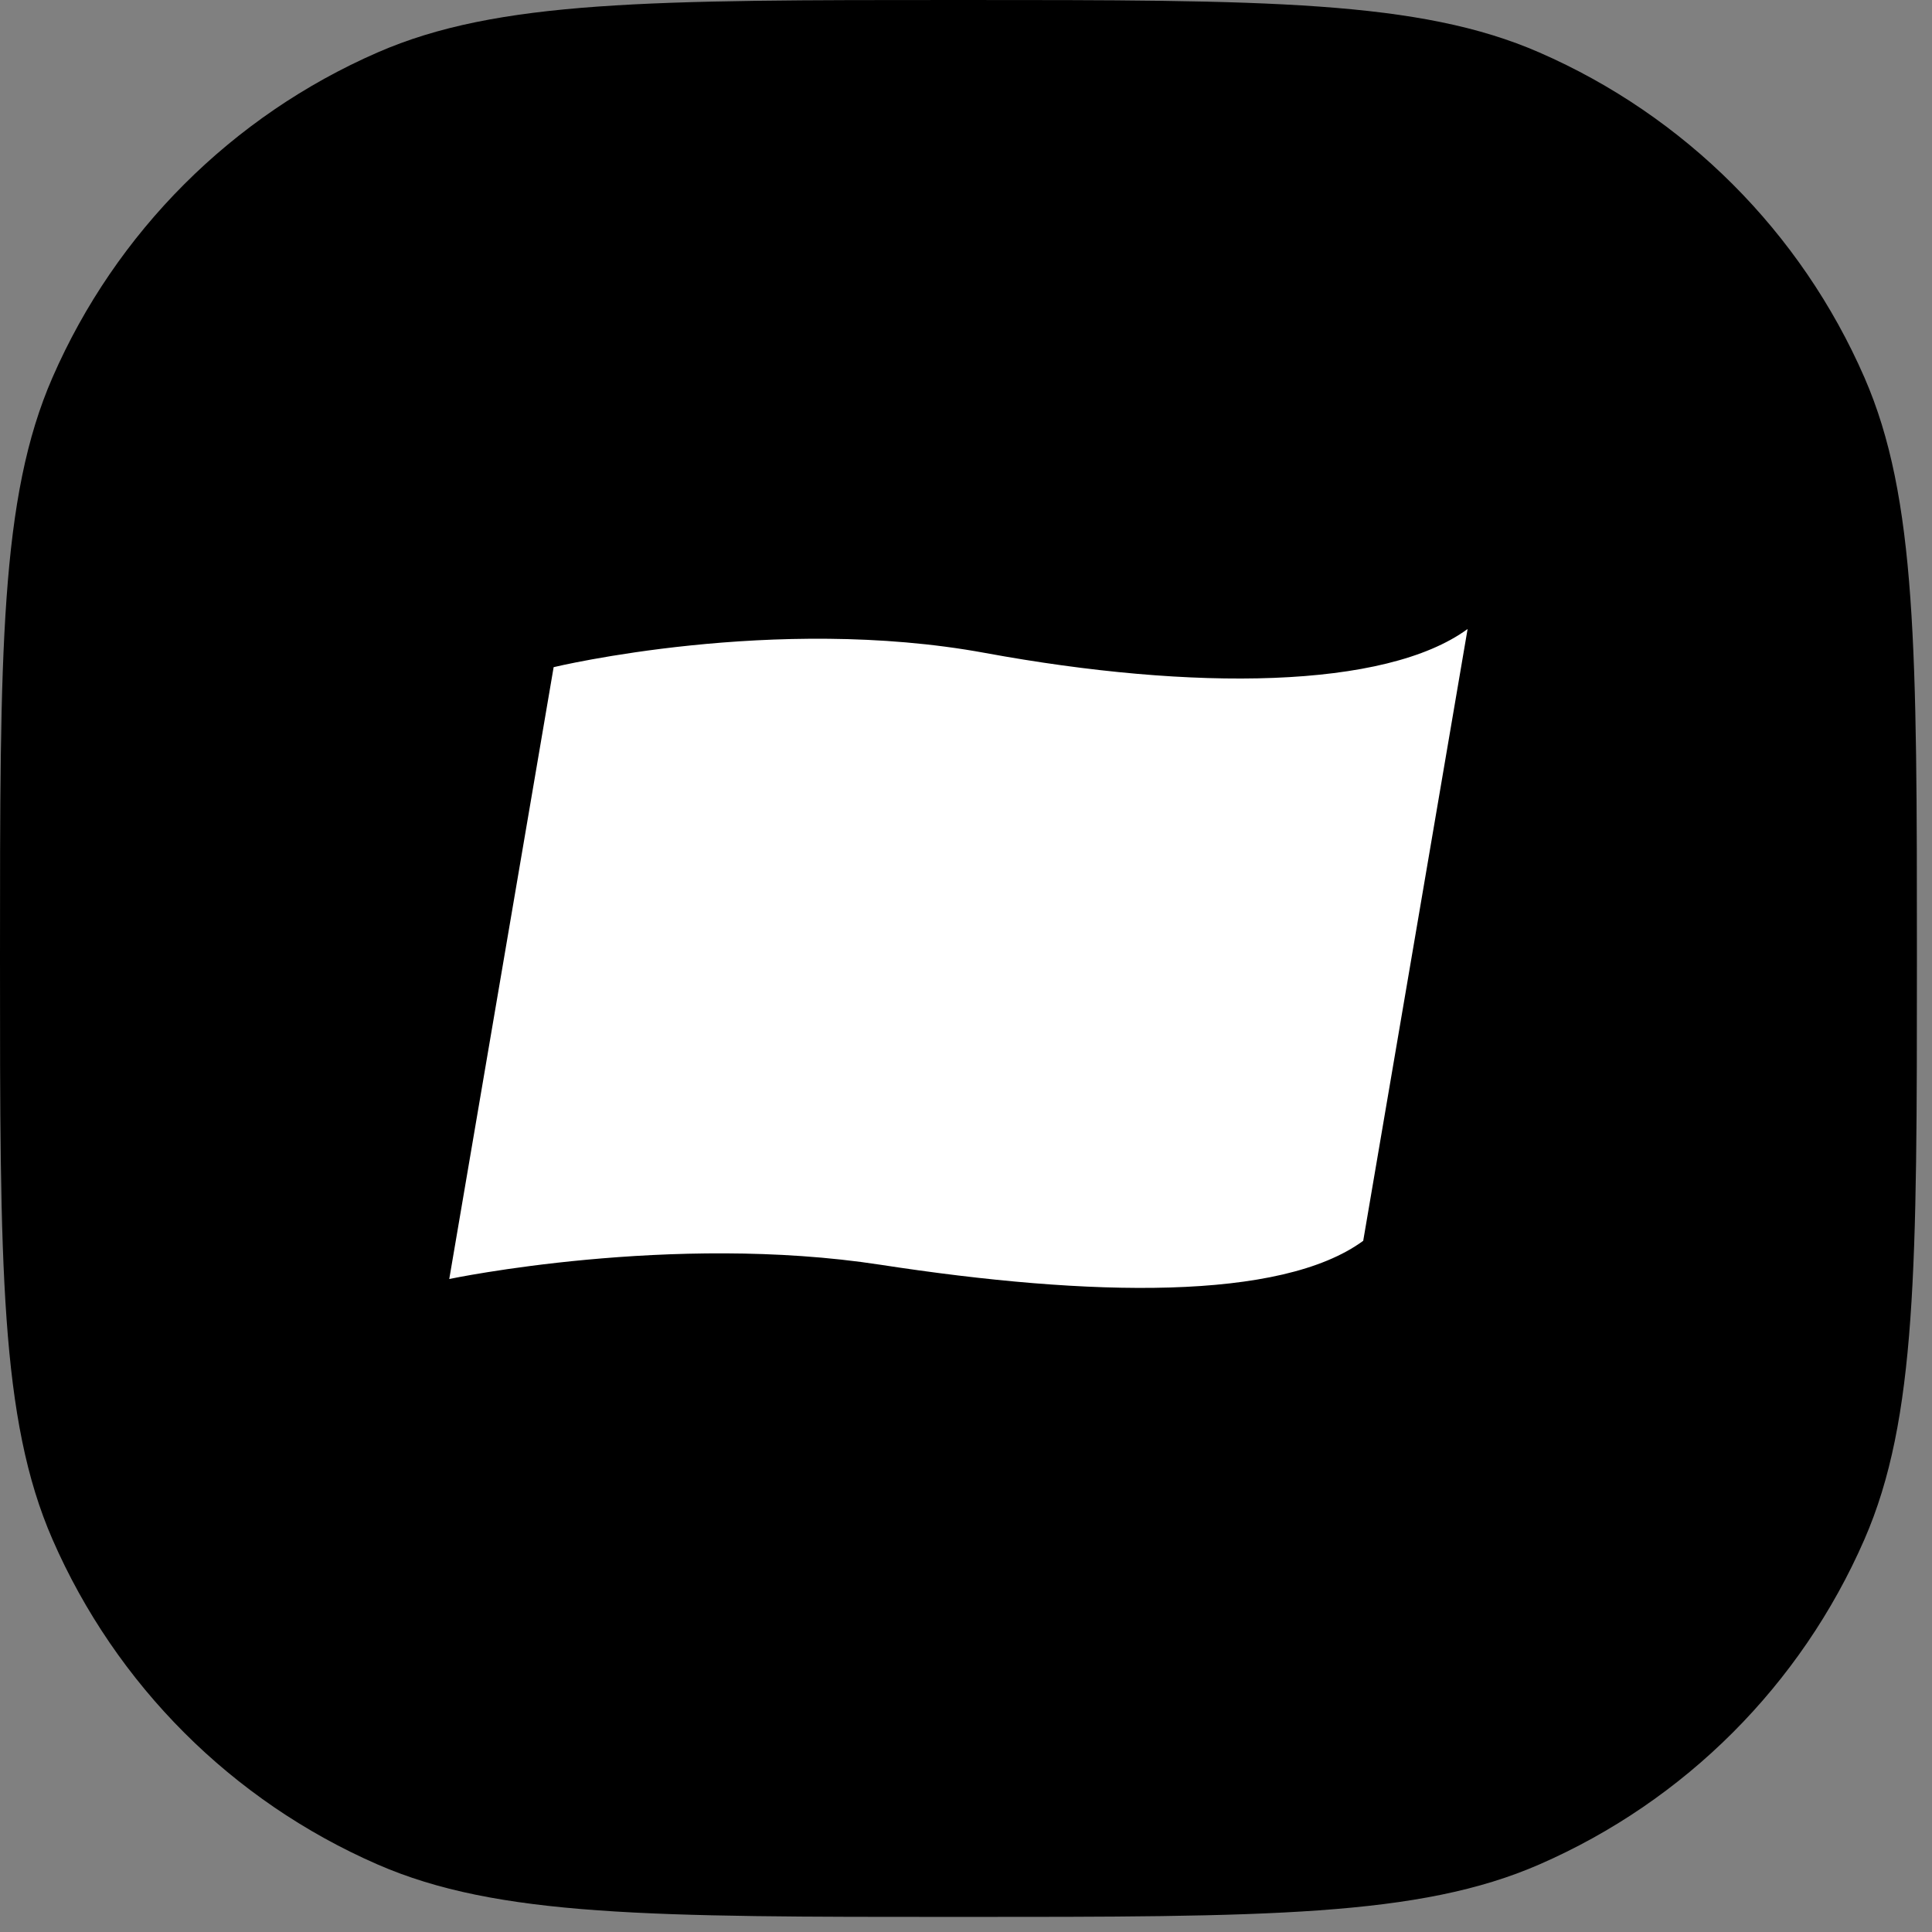
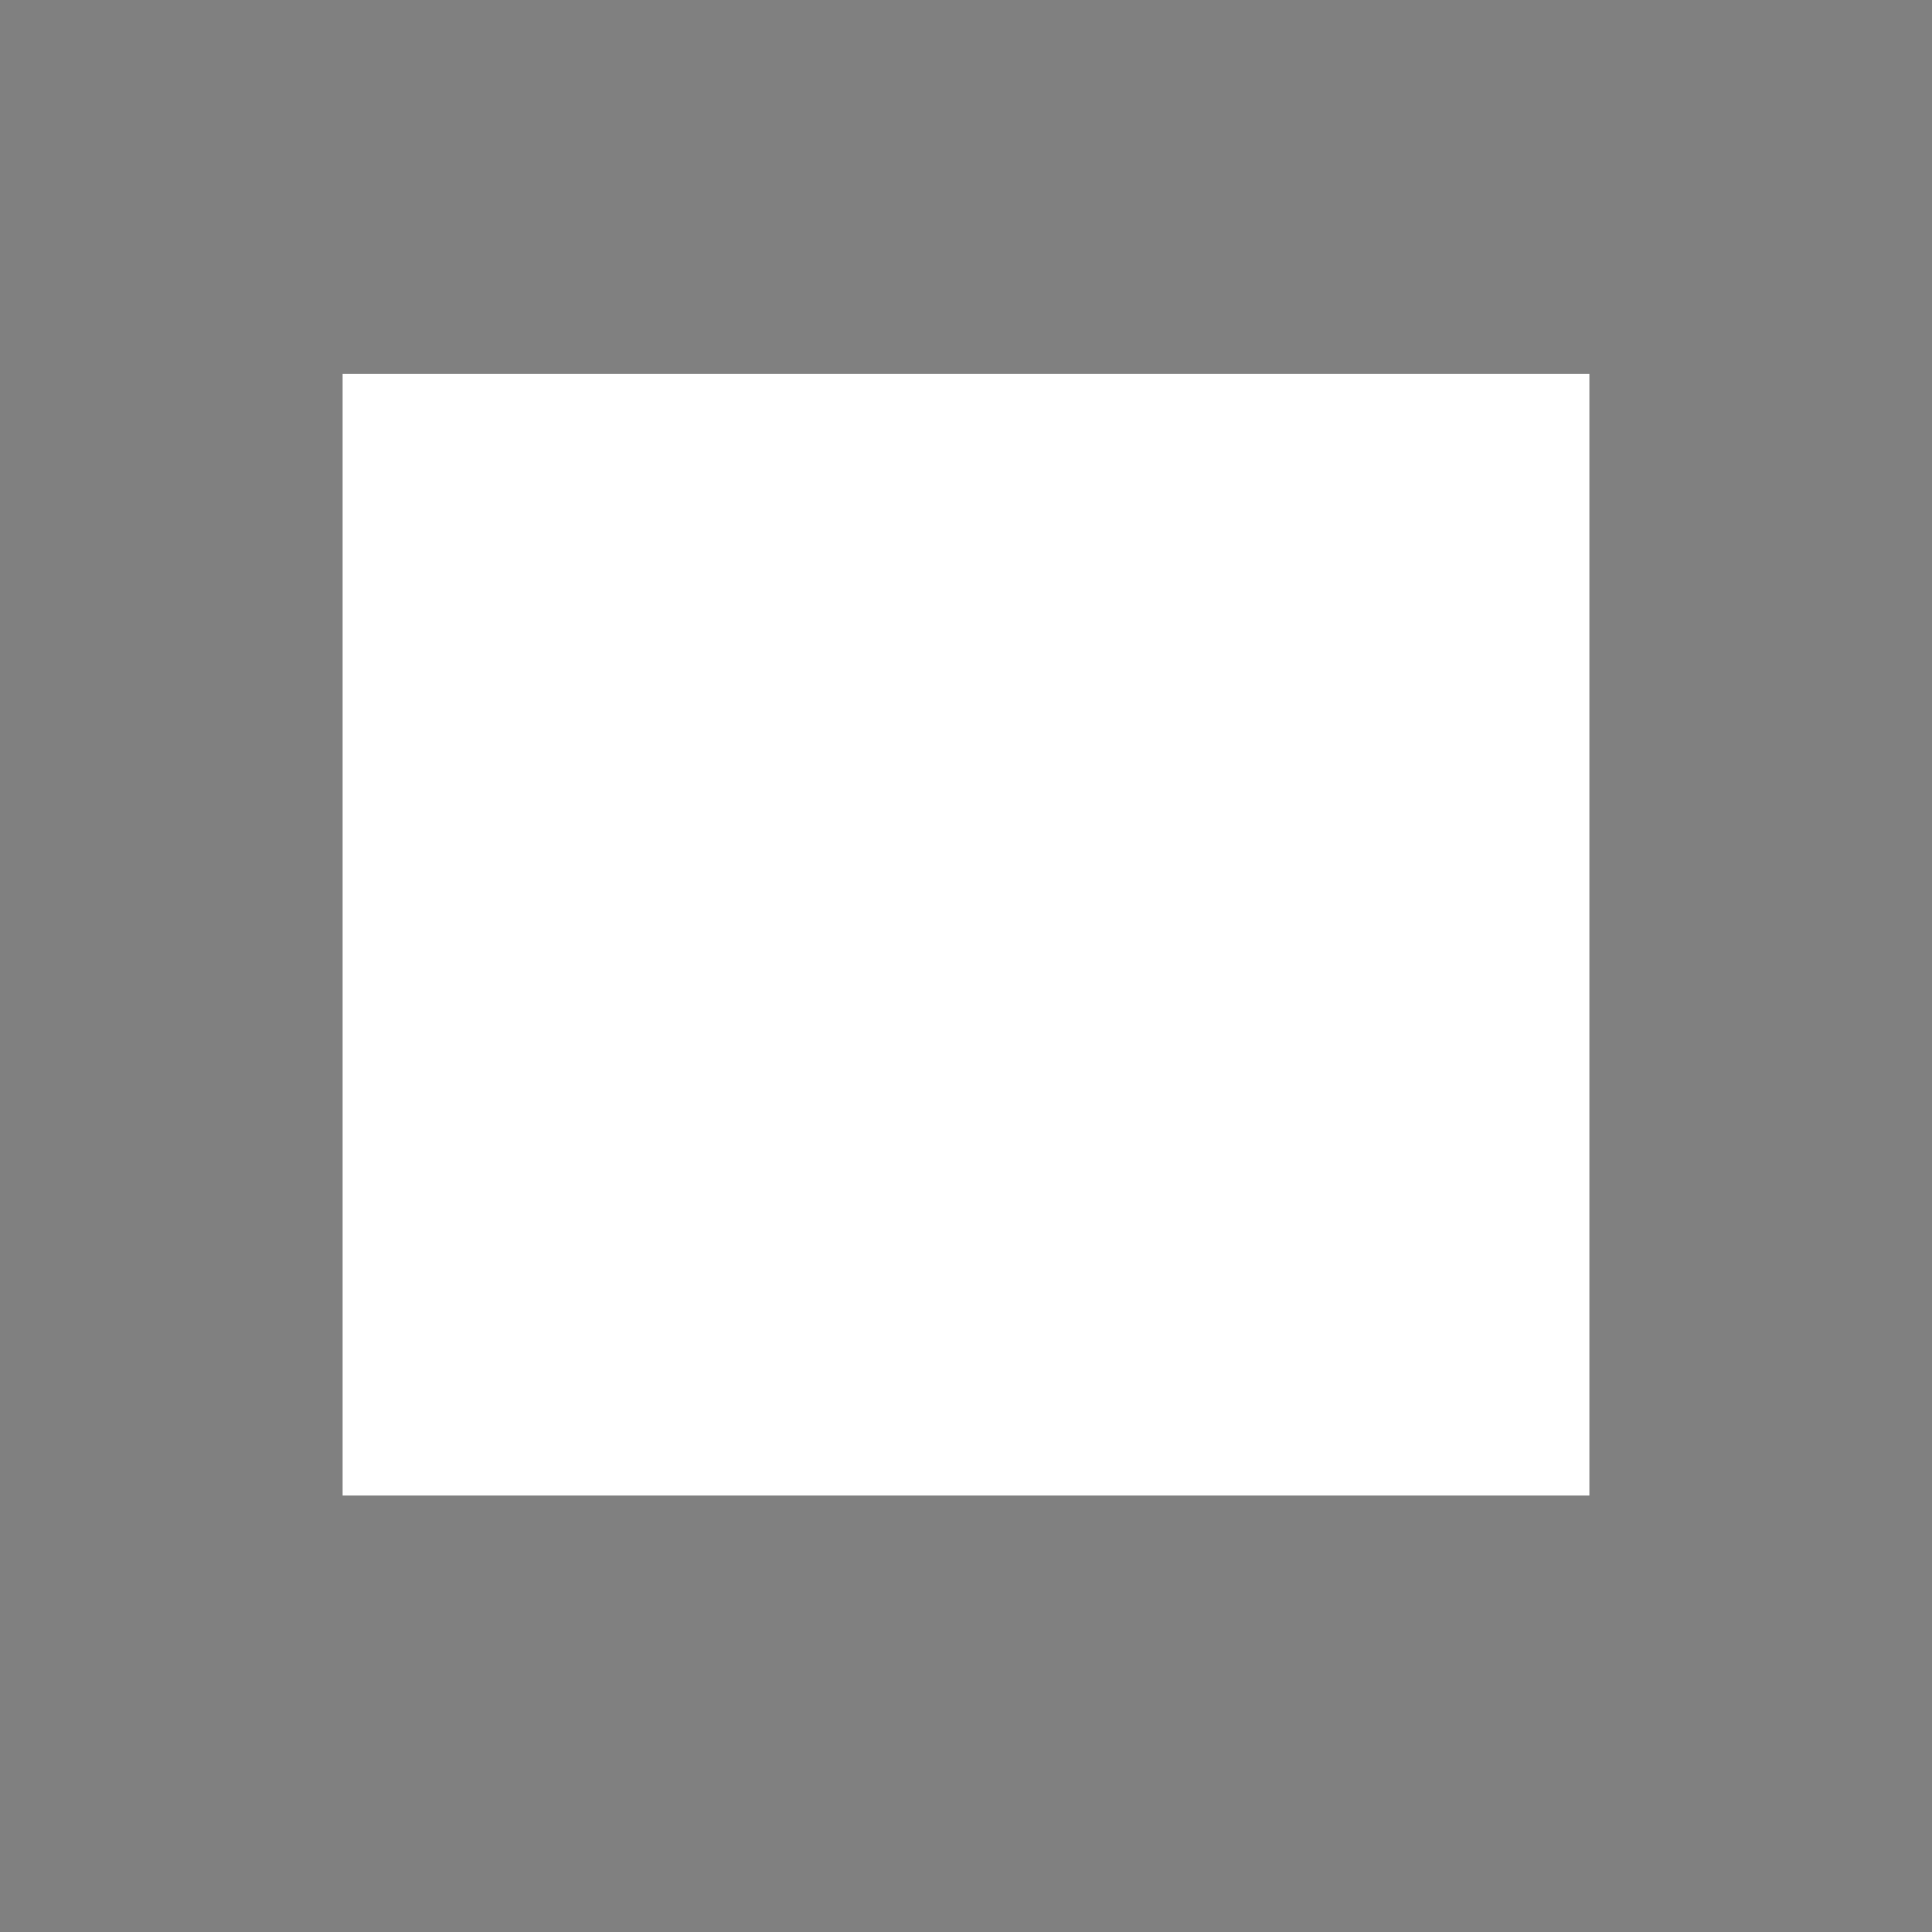
<svg xmlns="http://www.w3.org/2000/svg" width="62" height="62" viewBox="0 0 62 62" fill="none">
  <rect x="0" y="0" width="62" height="62" fill="#808080" stroke="none" />
  <rect x="11" y="12" width="40" height="36" fill="white" />
-   <path d="M30.758 0C40.614 0 45.542 0 49.402 1.685C54.07 3.721 57.795 7.446 59.831 12.113C61.515 15.973 61.516 20.901 61.516 30.758C61.516 40.614 61.515 45.542 59.831 49.402C57.795 54.07 54.07 57.795 49.402 59.831C45.542 61.515 40.614 61.516 30.758 61.516C20.901 61.516 15.973 61.515 12.113 59.831C7.446 57.795 3.721 54.07 1.685 49.402C0 45.542 0 40.614 0 30.758C0 20.901 0 15.973 1.685 12.113C3.721 7.446 7.446 3.721 12.113 1.685C15.973 0 20.901 0 30.758 0ZM47.097 20.185C44.462 22.115 38.299 22.183 31.609 20.953C24.846 19.71 17.796 21.403 17.767 21.41L14.417 41.045C14.456 41.037 21.538 39.553 28.26 40.588C35.009 41.627 41.112 41.75 43.747 39.819L47.097 20.185Z" fill="black" />
</svg>